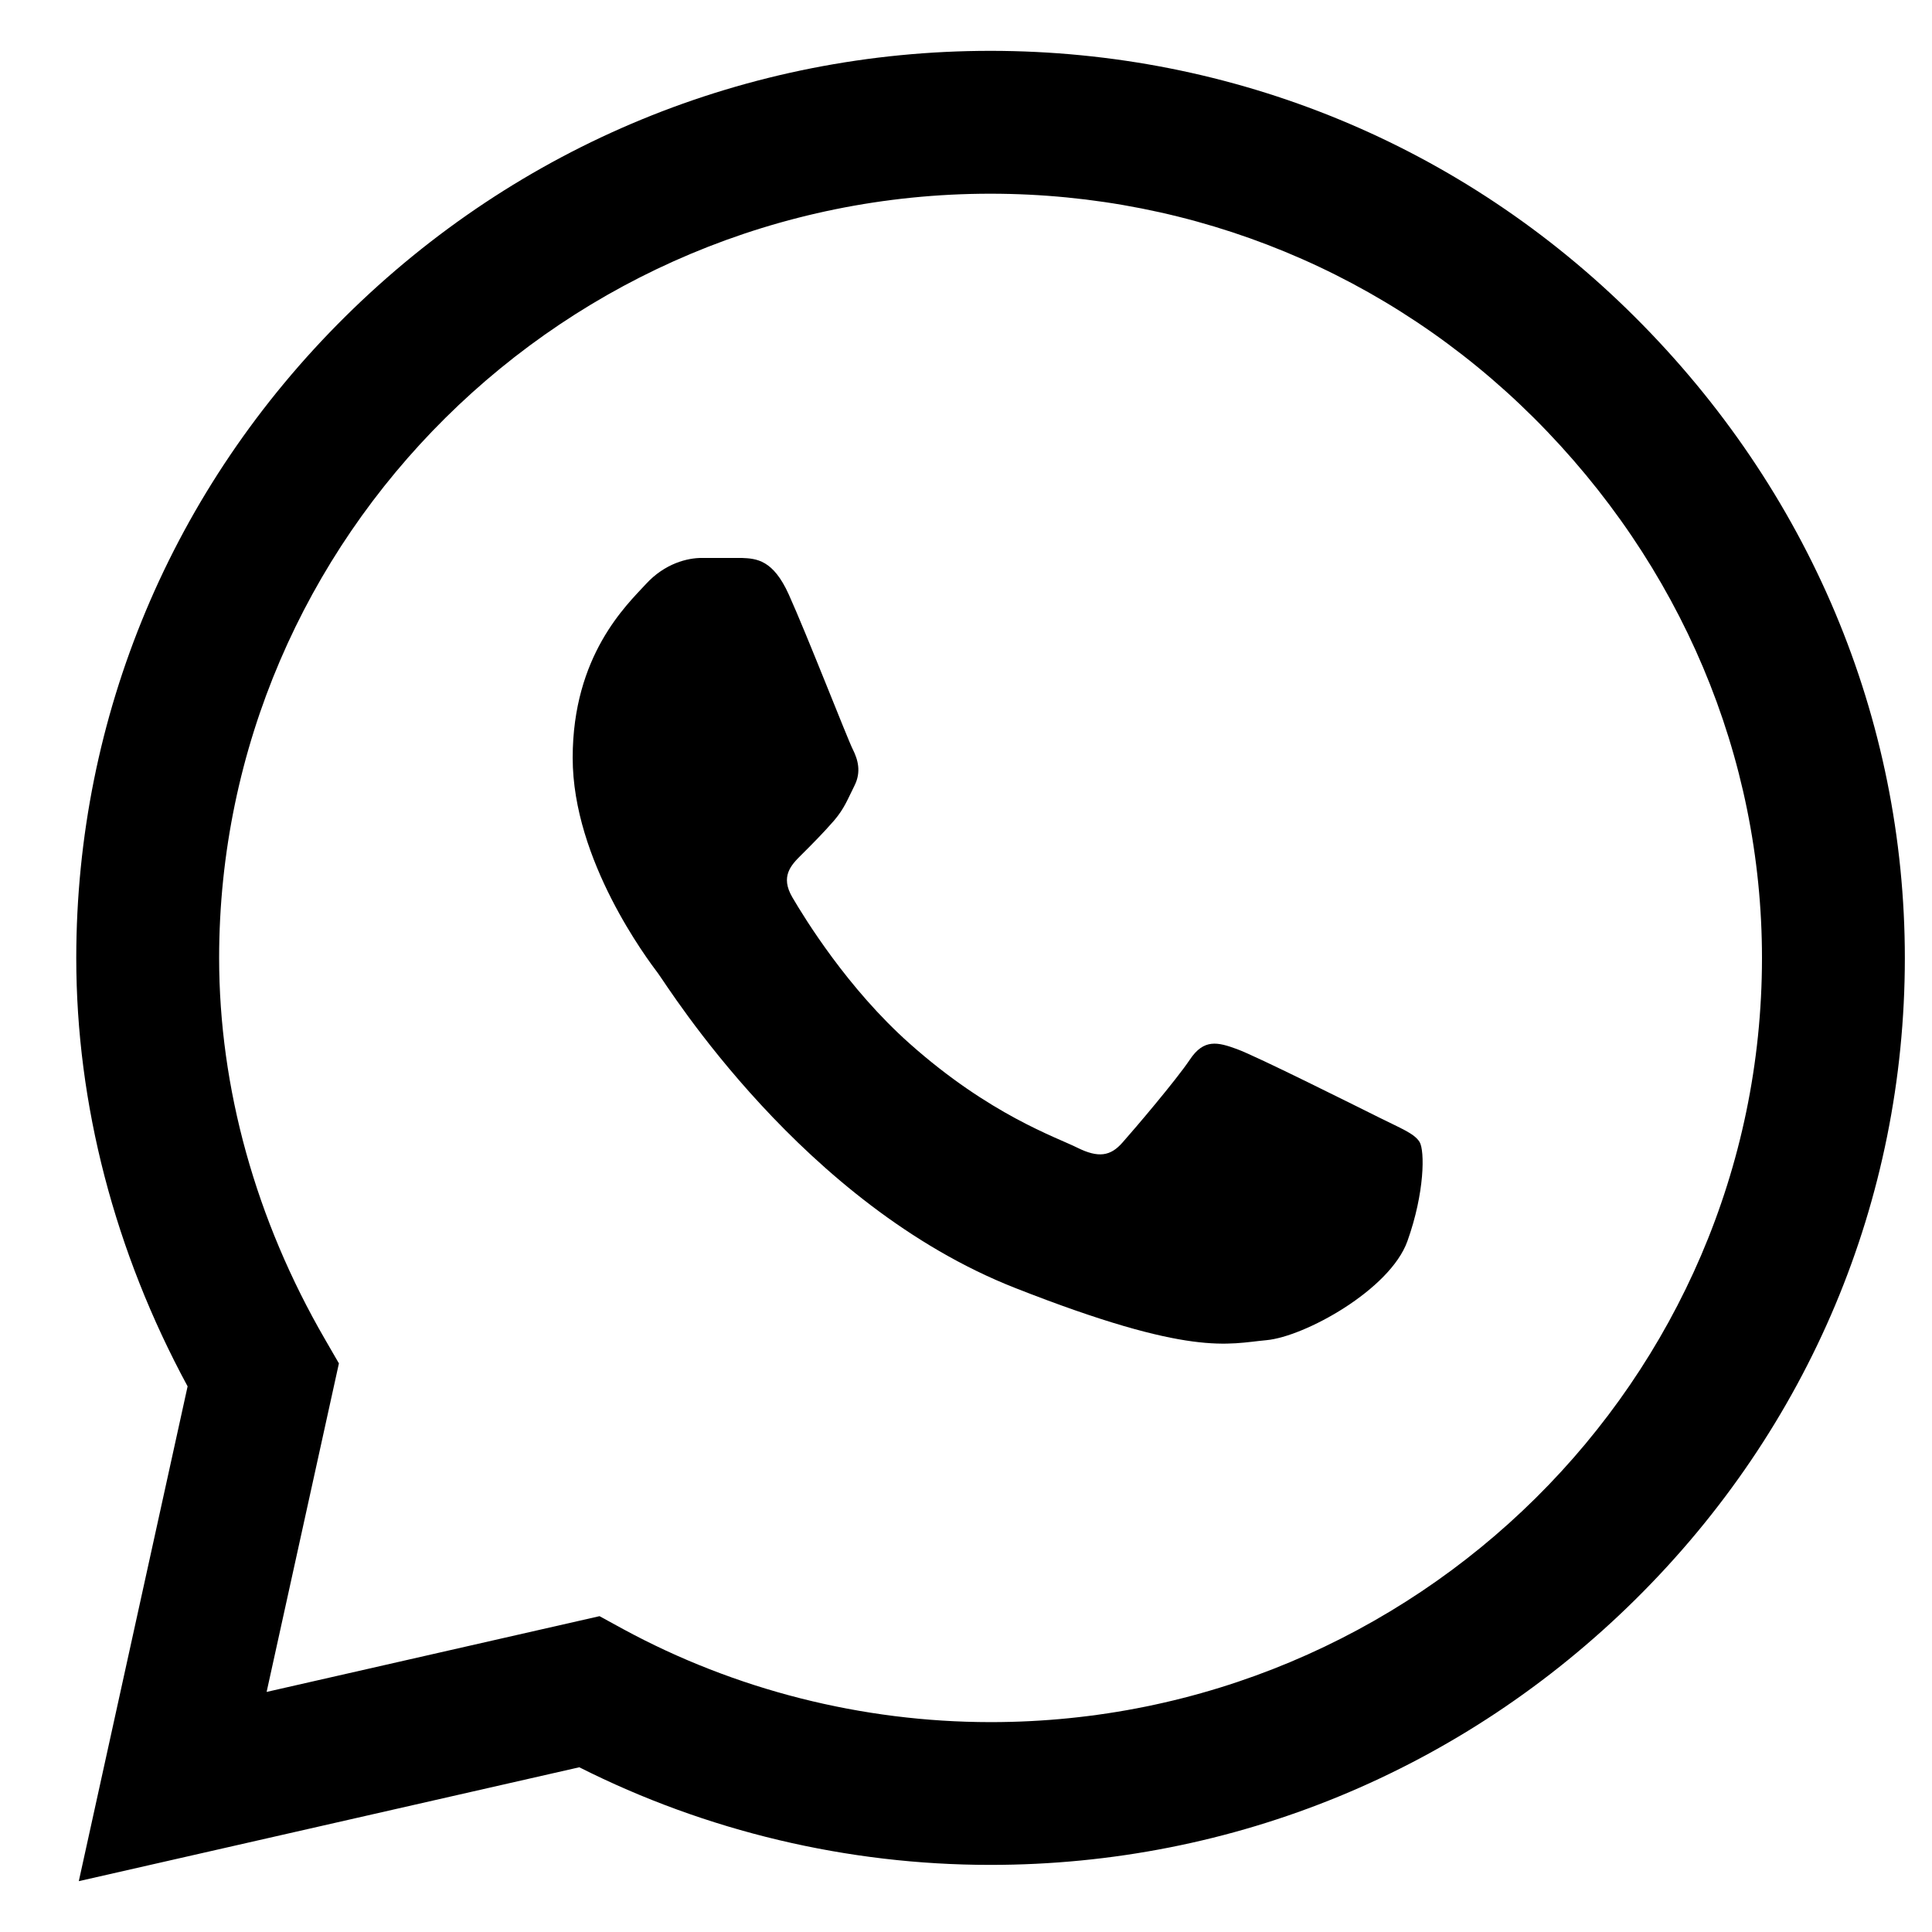
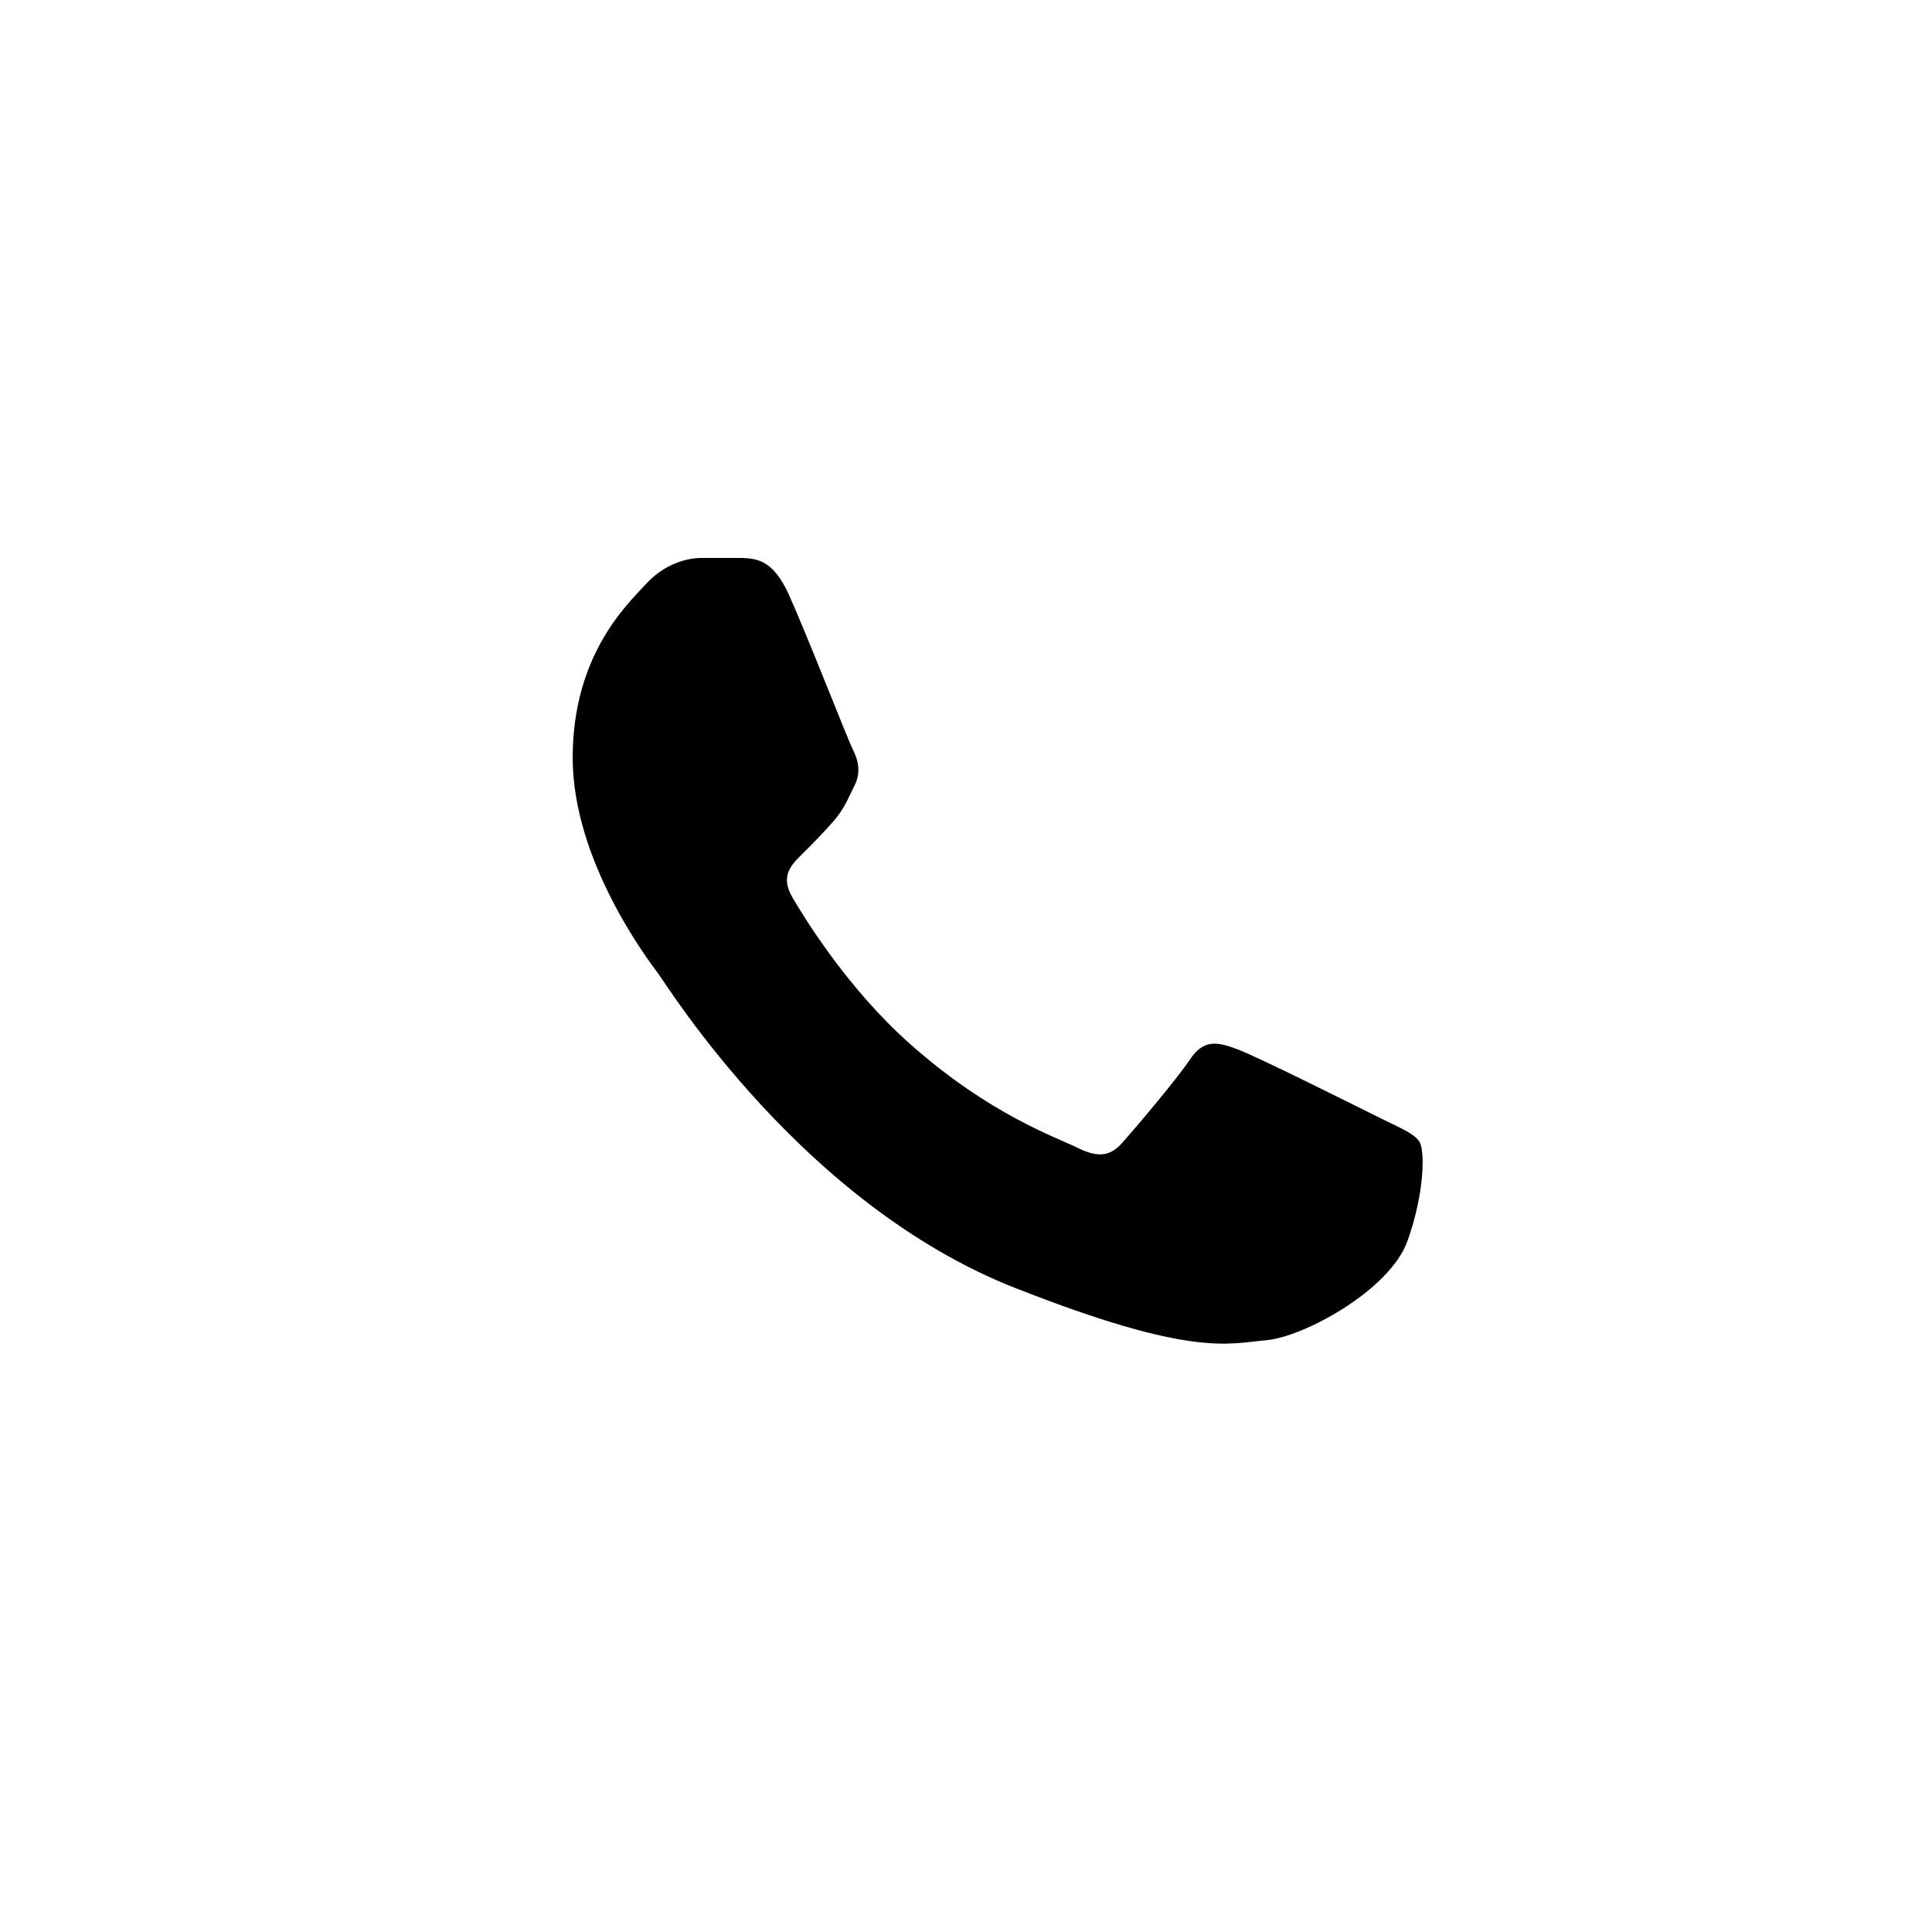
<svg xmlns="http://www.w3.org/2000/svg" width="19" height="19" viewBox="0 0 19 19" fill="none">
  <g clip-path="url(#clip0_455_98)">
-     <path d="M16.075 3.114C14.384 1.429 12.135 0.501 9.741 0.5C7.352 0.5 5.099 1.428 3.397 3.112C1.692 4.799 0.752 7.041 0.75 9.417V9.419V9.421C0.75 10.859 1.128 12.31 1.845 13.634L0.775 18.5L5.697 17.38C6.944 18.009 8.335 18.34 9.738 18.34H9.741C12.129 18.34 14.382 17.413 16.085 15.728C17.791 14.04 18.732 11.801 18.733 9.424C18.733 7.063 17.79 4.822 16.075 3.114ZM9.741 16.936H9.738C8.478 16.935 7.23 16.619 6.128 16.021L5.896 15.894L2.622 16.639L3.333 13.408L3.196 13.171C2.515 11.996 2.155 10.699 2.155 9.42C2.157 5.278 5.56 1.905 9.741 1.905C11.76 1.906 13.658 2.689 15.084 4.109C16.531 5.552 17.328 7.439 17.328 9.423C17.326 13.566 13.923 16.936 9.741 16.936Z" fill="black" />
    <path d="M7.294 5.487H6.9C6.763 5.487 6.54 5.539 6.352 5.744C6.163 5.949 5.632 6.445 5.632 7.453C5.632 8.462 6.369 9.436 6.472 9.573C6.574 9.71 7.894 11.846 9.985 12.667C11.722 13.35 12.076 13.214 12.453 13.18C12.83 13.146 13.67 12.684 13.841 12.206C14.012 11.727 14.012 11.317 13.961 11.231C13.909 11.146 13.772 11.095 13.567 10.992C13.361 10.89 12.353 10.385 12.164 10.317C11.976 10.248 11.839 10.214 11.702 10.42C11.565 10.624 11.161 11.099 11.04 11.235C10.921 11.372 10.801 11.389 10.595 11.287C10.389 11.184 9.734 10.964 8.948 10.265C8.336 9.722 7.912 9.029 7.792 8.824C7.672 8.619 7.779 8.508 7.882 8.406C7.975 8.314 8.1 8.188 8.203 8.069C8.305 7.949 8.334 7.864 8.403 7.727C8.472 7.59 8.437 7.47 8.386 7.368C8.334 7.265 7.94 6.252 7.757 5.846H7.757C7.603 5.505 7.441 5.493 7.294 5.487Z" fill="black" />
  </g>
  <defs>
    <clipPath id="clip0_455_98">
      <rect width="18" height="18" fill="white" transform="translate(0.75 0.5)" />
    </clipPath>
  </defs>
</svg>